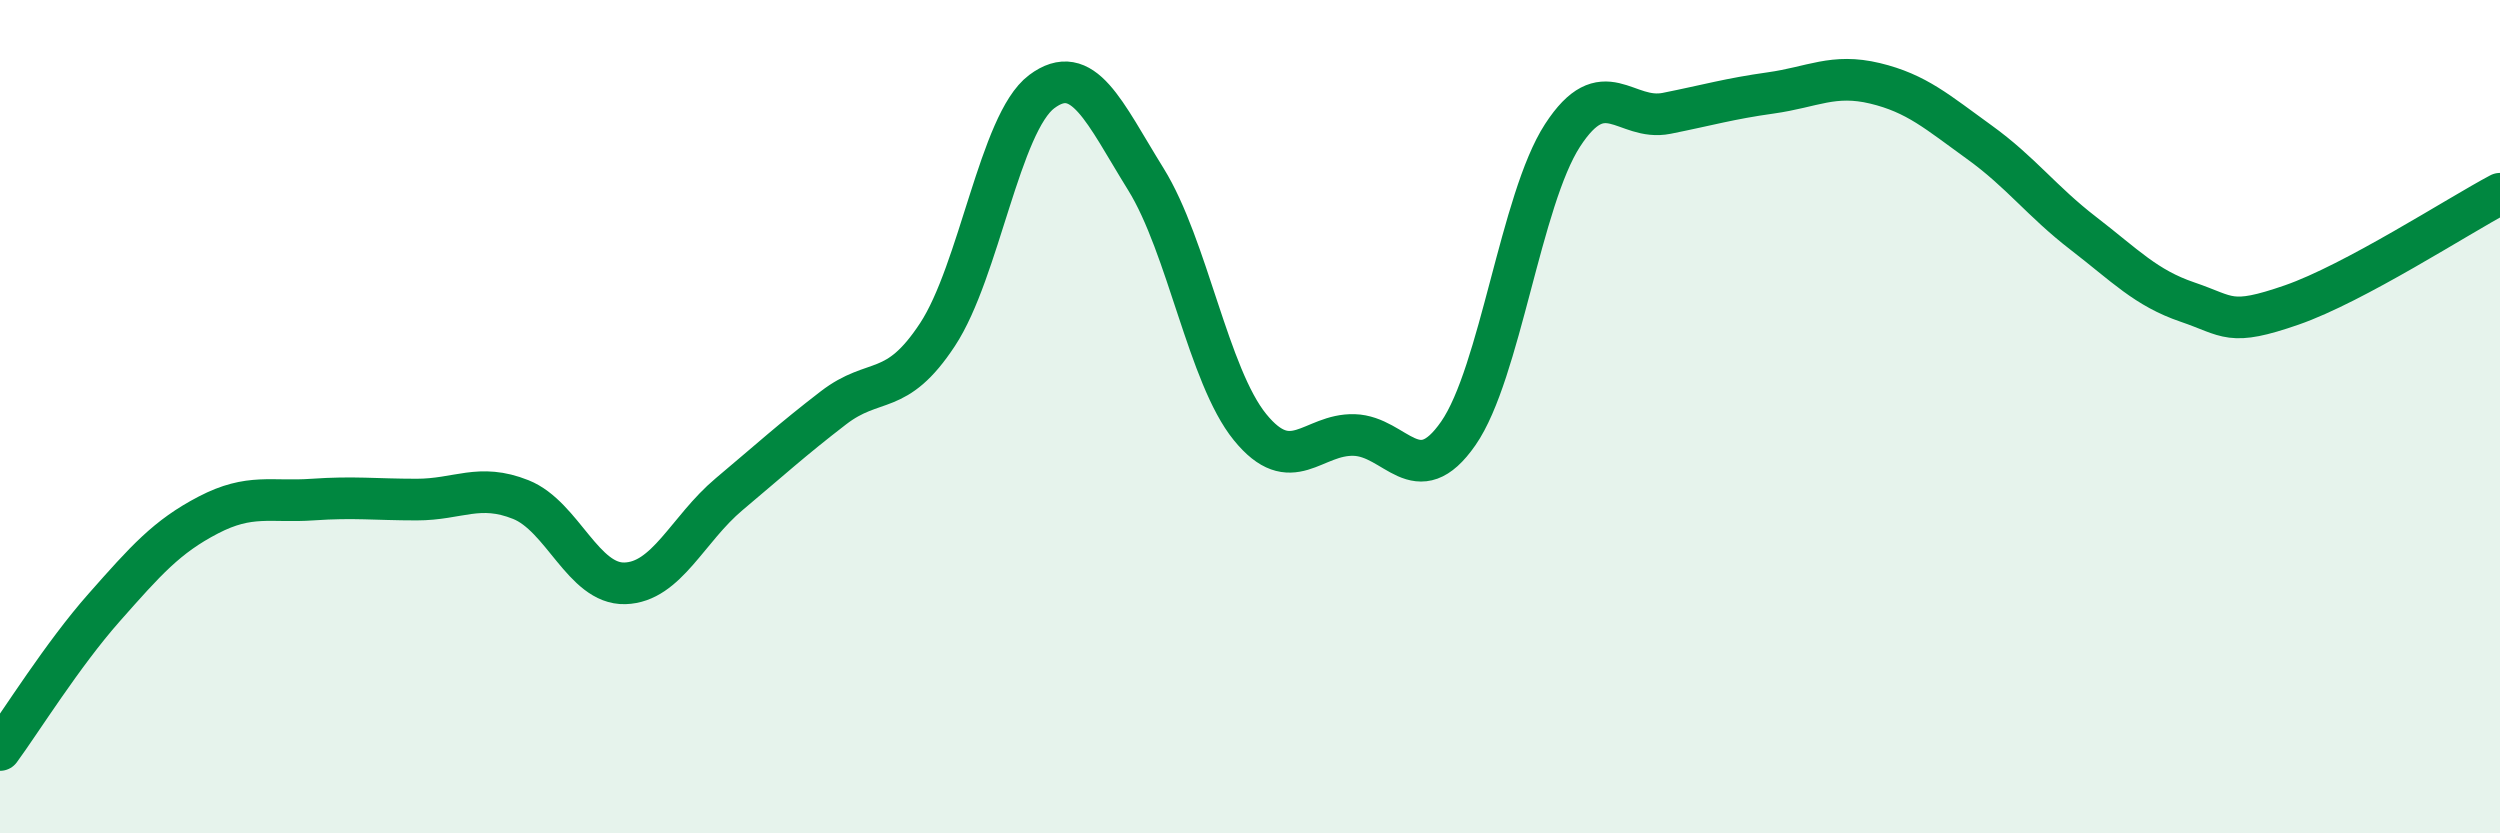
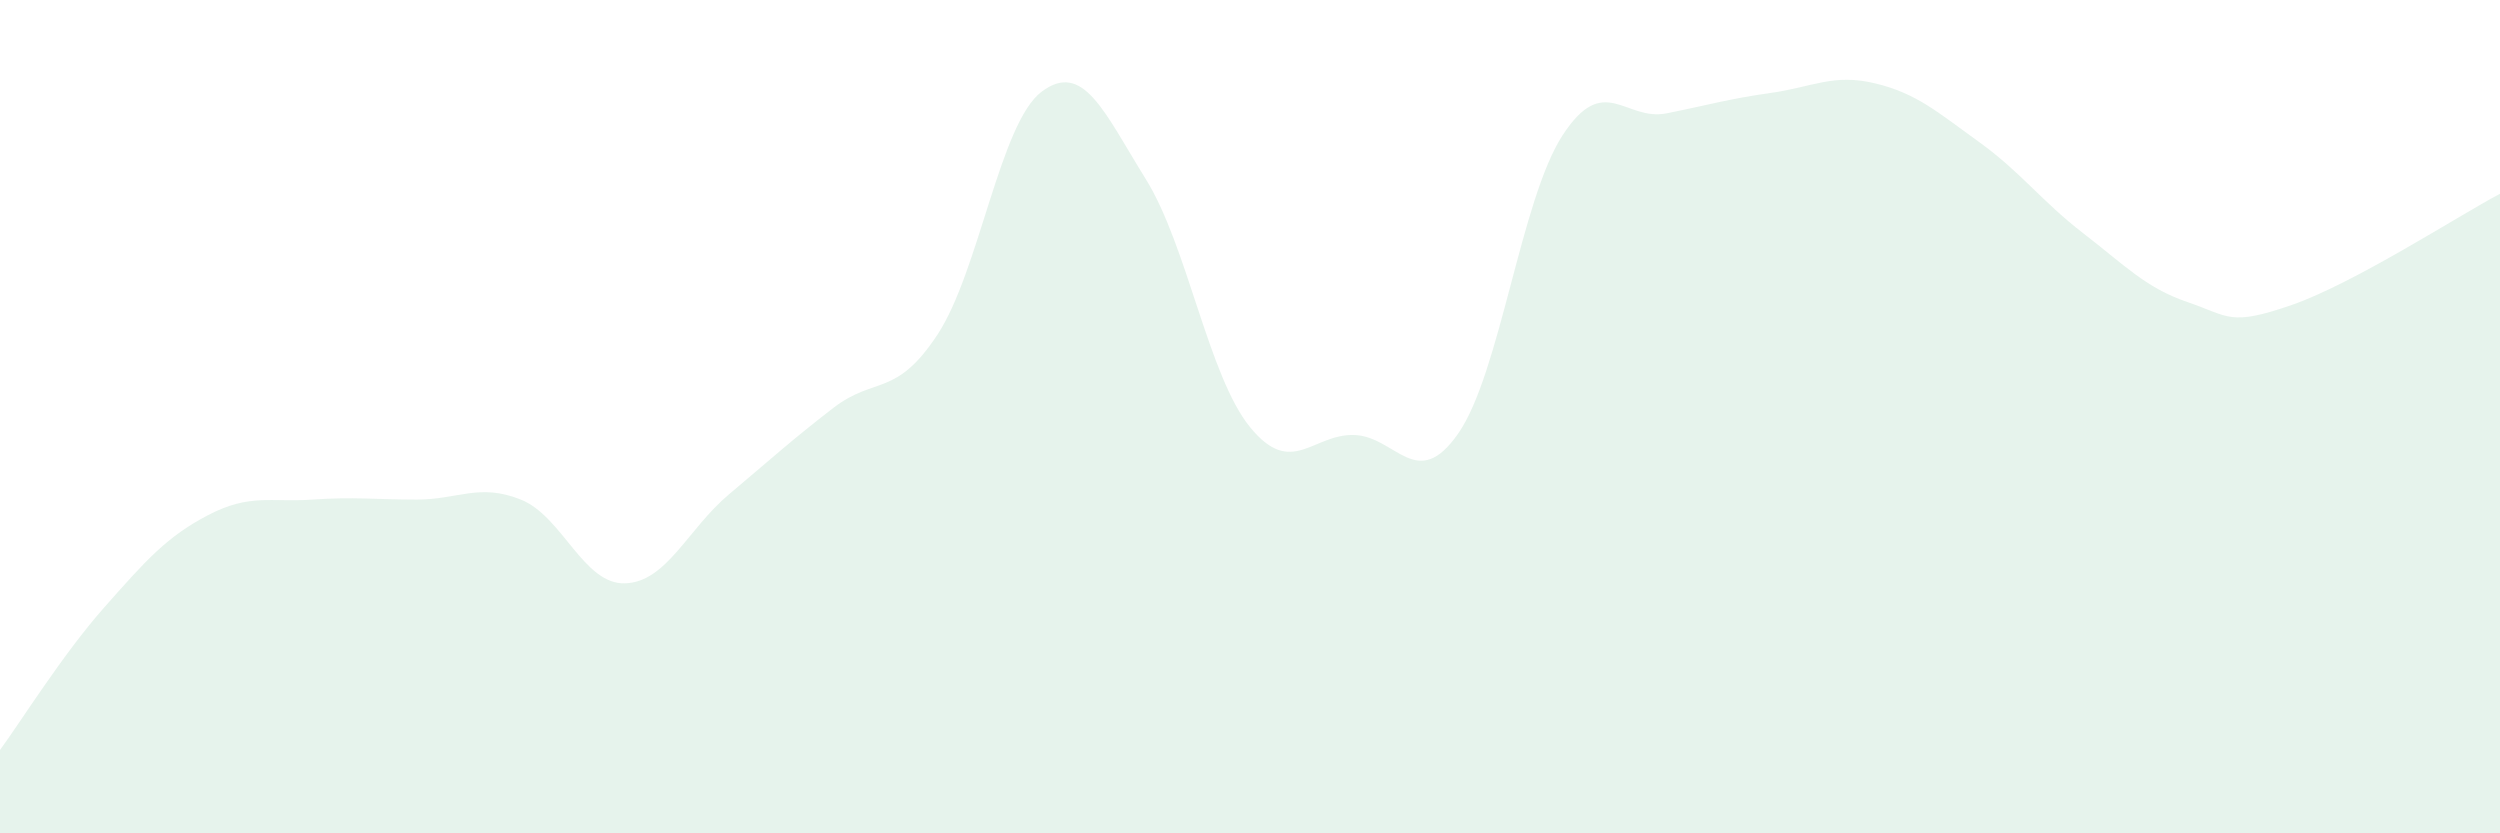
<svg xmlns="http://www.w3.org/2000/svg" width="60" height="20" viewBox="0 0 60 20">
  <path d="M 0,18 C 0.5,17.32 1.5,15.71 2.5,14.58 C 3.5,13.45 4,12.88 5,12.36 C 6,11.84 6.5,12.06 7.5,11.99 C 8.5,11.92 9,11.99 10,11.99 C 11,11.99 11.5,11.59 12.5,11.99 C 13.5,12.39 14,14.03 15,14 C 16,13.97 16.5,12.7 17.5,11.86 C 18.5,11.02 19,10.56 20,9.79 C 21,9.02 21.5,9.55 22.5,8.03 C 23.5,6.51 24,2.95 25,2.2 C 26,1.45 26.5,2.69 27.5,4.3 C 28.5,5.91 29,9.02 30,10.25 C 31,11.48 31.5,10.41 32.5,10.44 C 33.5,10.47 34,11.84 35,10.4 C 36,8.96 36.5,4.79 37.5,3.25 C 38.5,1.71 39,2.92 40,2.72 C 41,2.52 41.5,2.37 42.5,2.23 C 43.5,2.09 44,1.76 45,2 C 46,2.24 46.5,2.69 47.5,3.41 C 48.5,4.13 49,4.83 50,5.6 C 51,6.37 51.5,6.91 52.5,7.25 C 53.5,7.59 53.5,7.84 55,7.32 C 56.5,6.8 59,5.18 60,4.65L60 20L0 20Z" fill="#008740" opacity="0.1" stroke-linecap="round" stroke-linejoin="round" />
-   <path d="M 0,18 C 0.5,17.32 1.5,15.71 2.5,14.58 C 3.5,13.45 4,12.88 5,12.36 C 6,11.84 6.5,12.06 7.5,11.99 C 8.5,11.92 9,11.99 10,11.99 C 11,11.99 11.5,11.59 12.5,11.99 C 13.5,12.39 14,14.03 15,14 C 16,13.97 16.5,12.7 17.5,11.86 C 18.5,11.02 19,10.56 20,9.79 C 21,9.02 21.5,9.55 22.5,8.03 C 23.5,6.51 24,2.95 25,2.2 C 26,1.45 26.5,2.69 27.5,4.3 C 28.5,5.91 29,9.02 30,10.25 C 31,11.48 31.5,10.41 32.5,10.44 C 33.5,10.47 34,11.84 35,10.4 C 36,8.96 36.5,4.79 37.5,3.25 C 38.5,1.71 39,2.92 40,2.72 C 41,2.52 41.5,2.37 42.5,2.23 C 43.5,2.09 44,1.76 45,2 C 46,2.24 46.5,2.69 47.5,3.41 C 48.5,4.13 49,4.83 50,5.6 C 51,6.37 51.5,6.91 52.5,7.25 C 53.5,7.59 53.5,7.84 55,7.32 C 56.5,6.8 59,5.18 60,4.65" stroke="#008740" stroke-width="1" fill="none" stroke-linecap="round" stroke-linejoin="round" />
</svg>